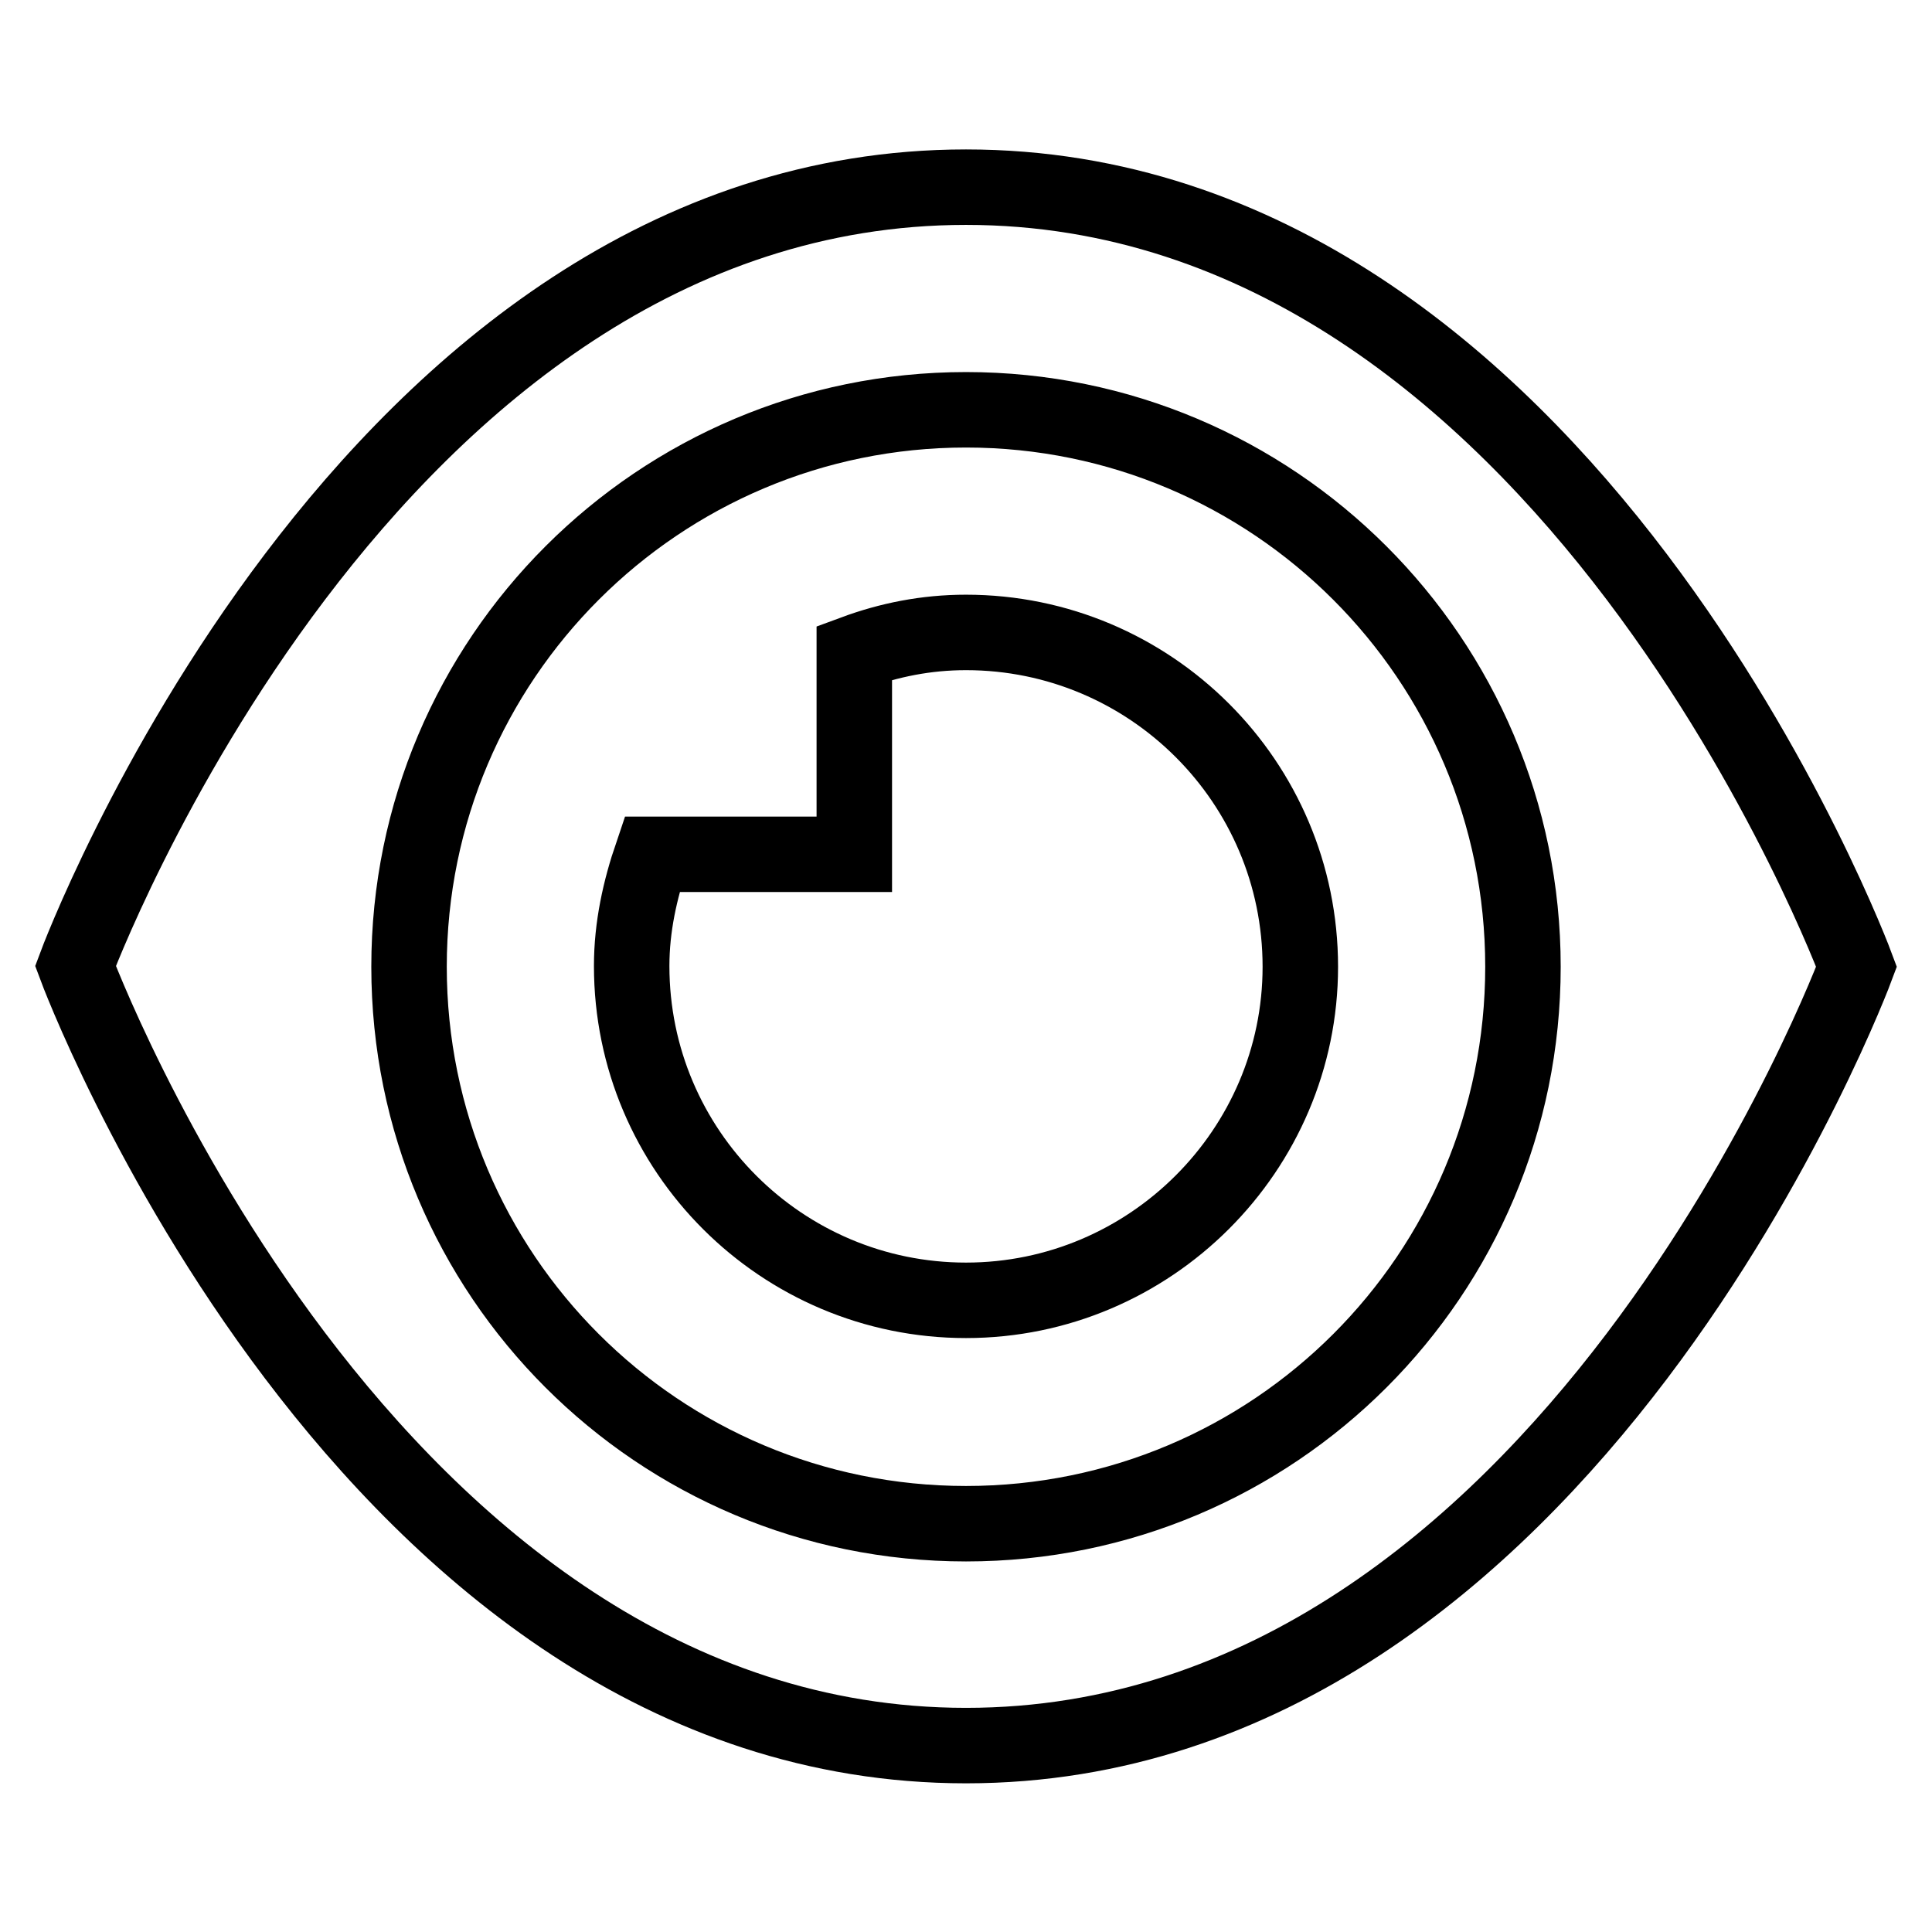
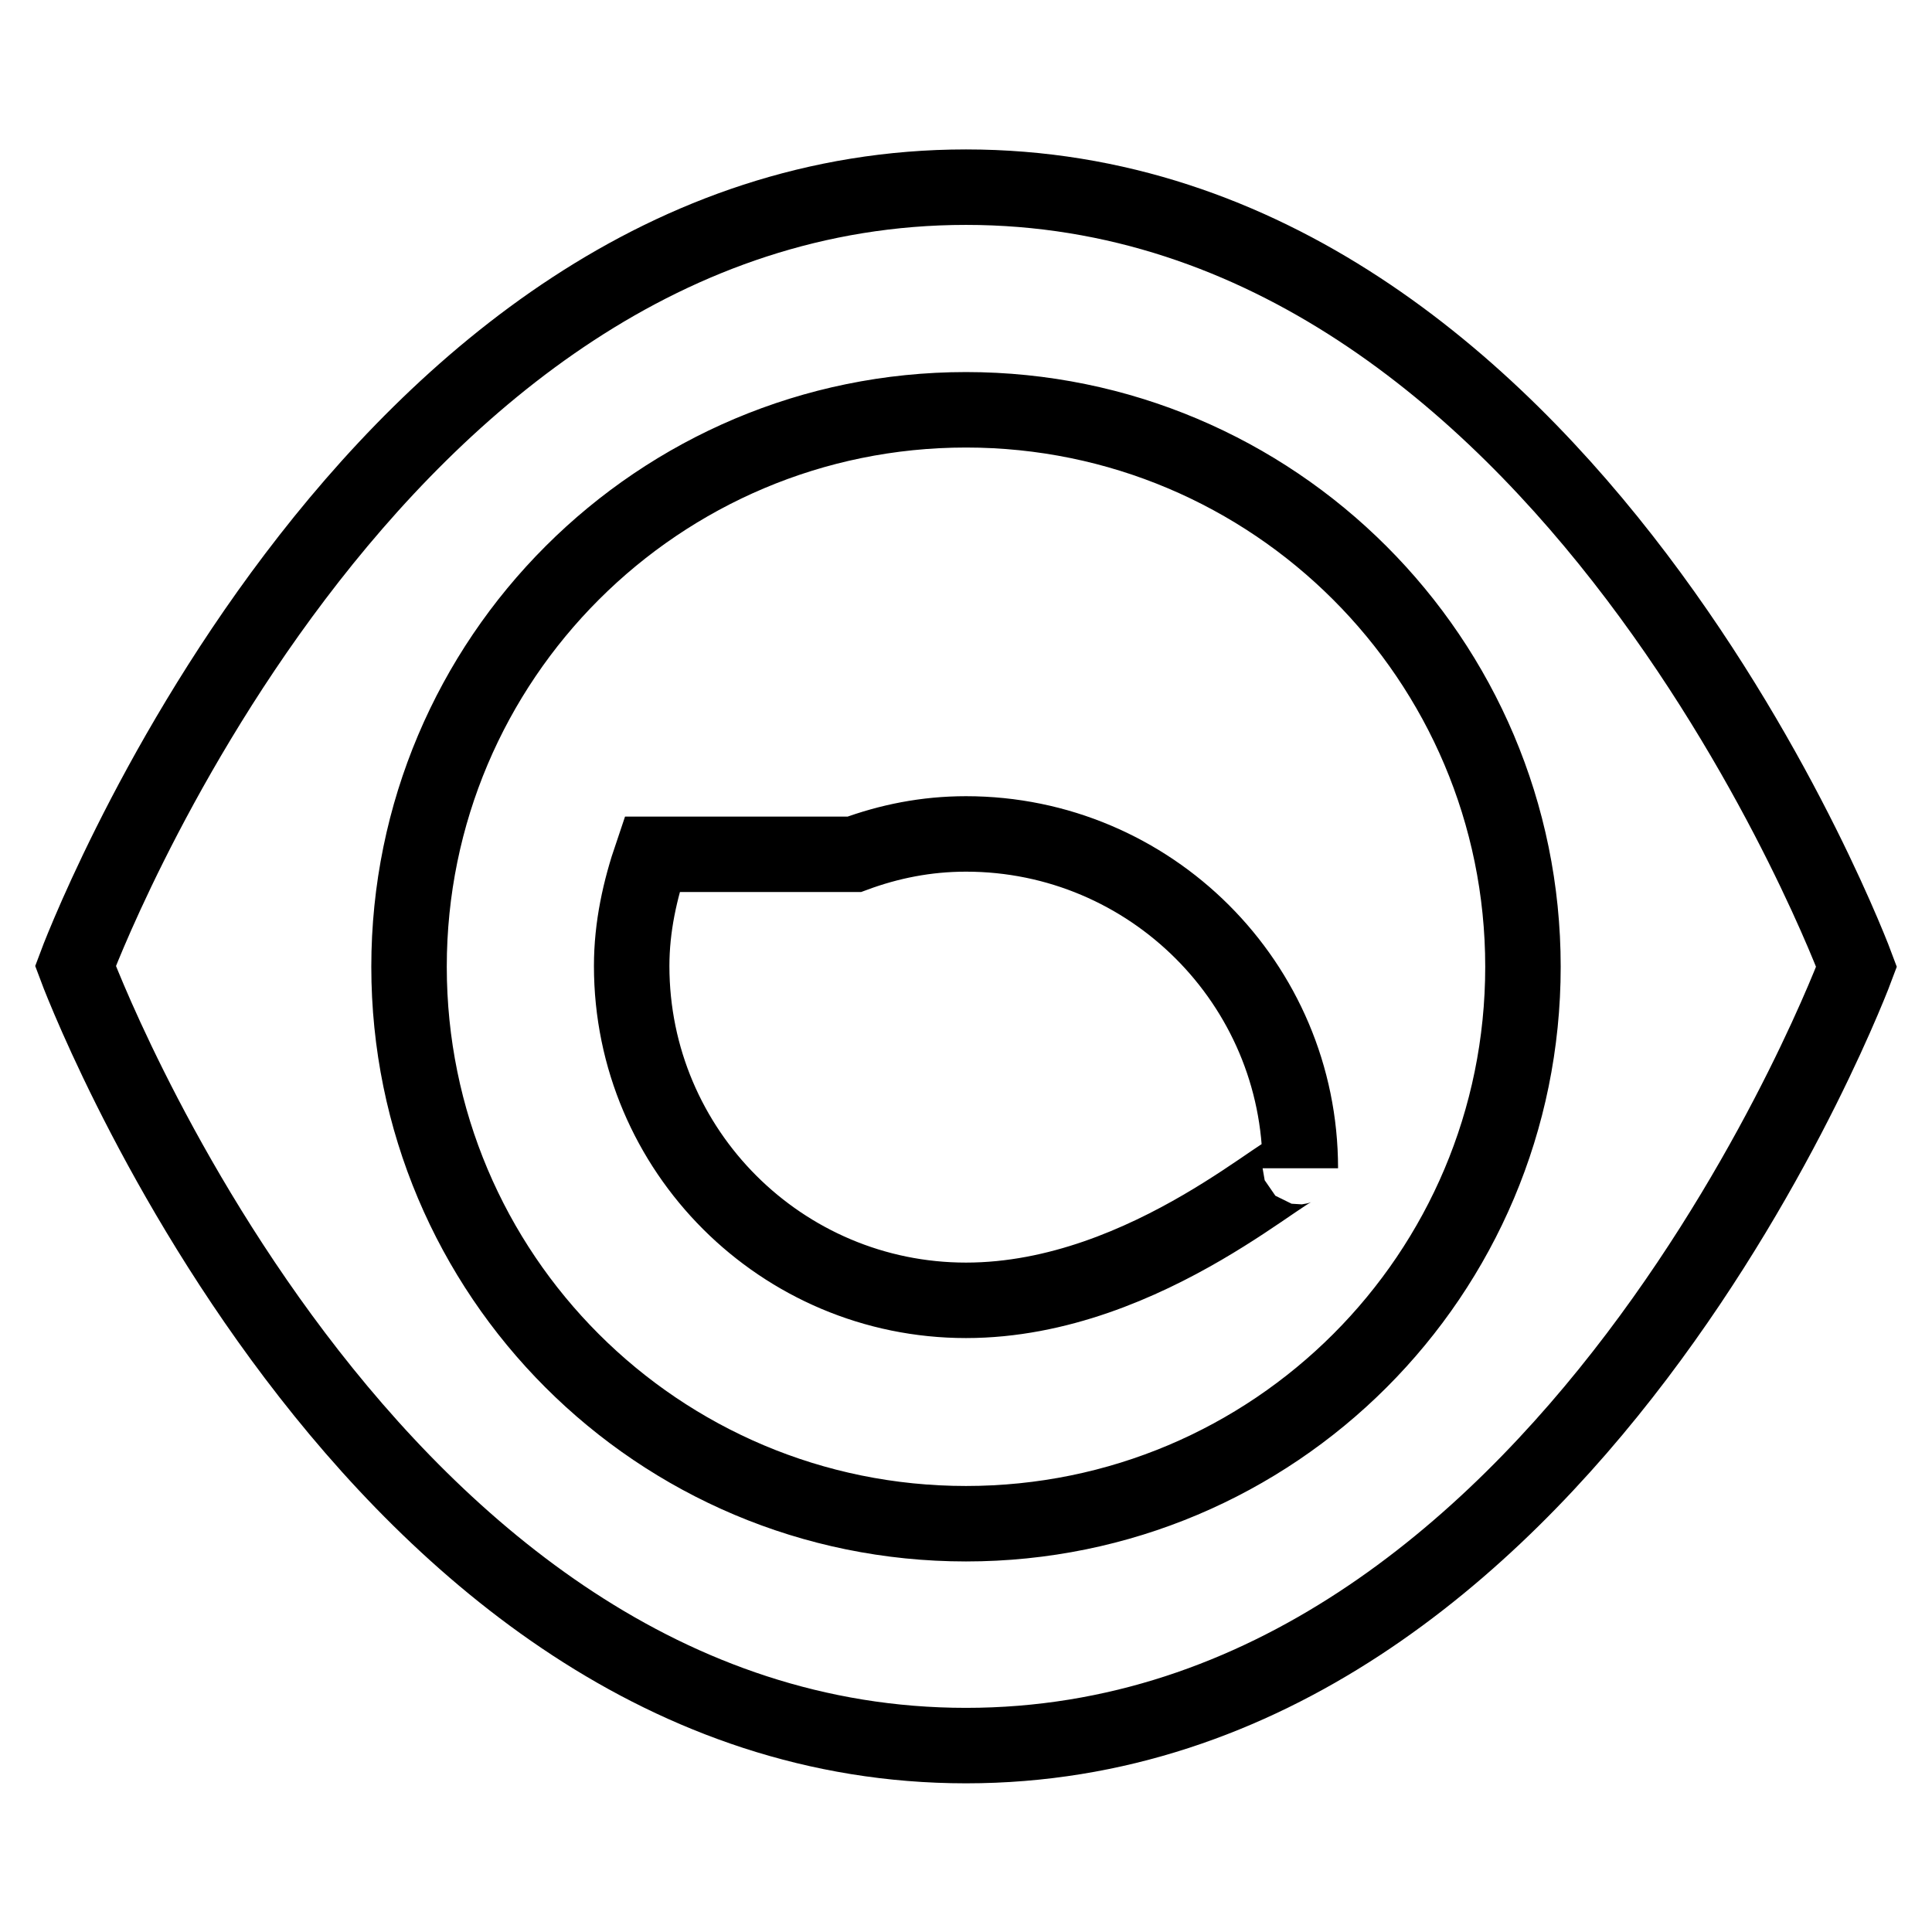
<svg xmlns="http://www.w3.org/2000/svg" version="1.1" x="0px" y="0px" viewBox="0 0 256 256" enable-background="new 0 0 256 256" xml:space="preserve">
  <g>
-     <path stroke-width="10" fill-opacity="0" stroke="#000000" d="M128,231.3C48.3,231.3,10,128,10,128S48.3,24.8,128,24.8c79.7,0,118,103.3,118,103.3S207.7,231.3,128,231.3 z M128,54.3c-40.7,0-73.8,33-73.8,73.8s33,73.8,73.8,73.8s73.8-33,73.8-73.8S168.7,54.3,128,54.3z M128,172.3 c-24.4,0-44.3-19.8-44.3-44.3c0-5.2,1.1-10.1,2.7-14.8h26.8V86.5c4.6-1.7,9.5-2.7,14.8-2.7c24.4,0,44.3,19.8,44.3,44.3 C172.3,152.4,152.4,172.3,128,172.3z" />
+     <path stroke-width="10" fill-opacity="0" stroke="#000000" d="M128,231.3C48.3,231.3,10,128,10,128S48.3,24.8,128,24.8c79.7,0,118,103.3,118,103.3S207.7,231.3,128,231.3 z M128,54.3c-40.7,0-73.8,33-73.8,73.8s33,73.8,73.8,73.8s73.8-33,73.8-73.8S168.7,54.3,128,54.3z M128,172.3 c-24.4,0-44.3-19.8-44.3-44.3c0-5.2,1.1-10.1,2.7-14.8h26.8c4.6-1.7,9.5-2.7,14.8-2.7c24.4,0,44.3,19.8,44.3,44.3 C172.3,152.4,152.4,172.3,128,172.3z" />
  </g>
</svg>